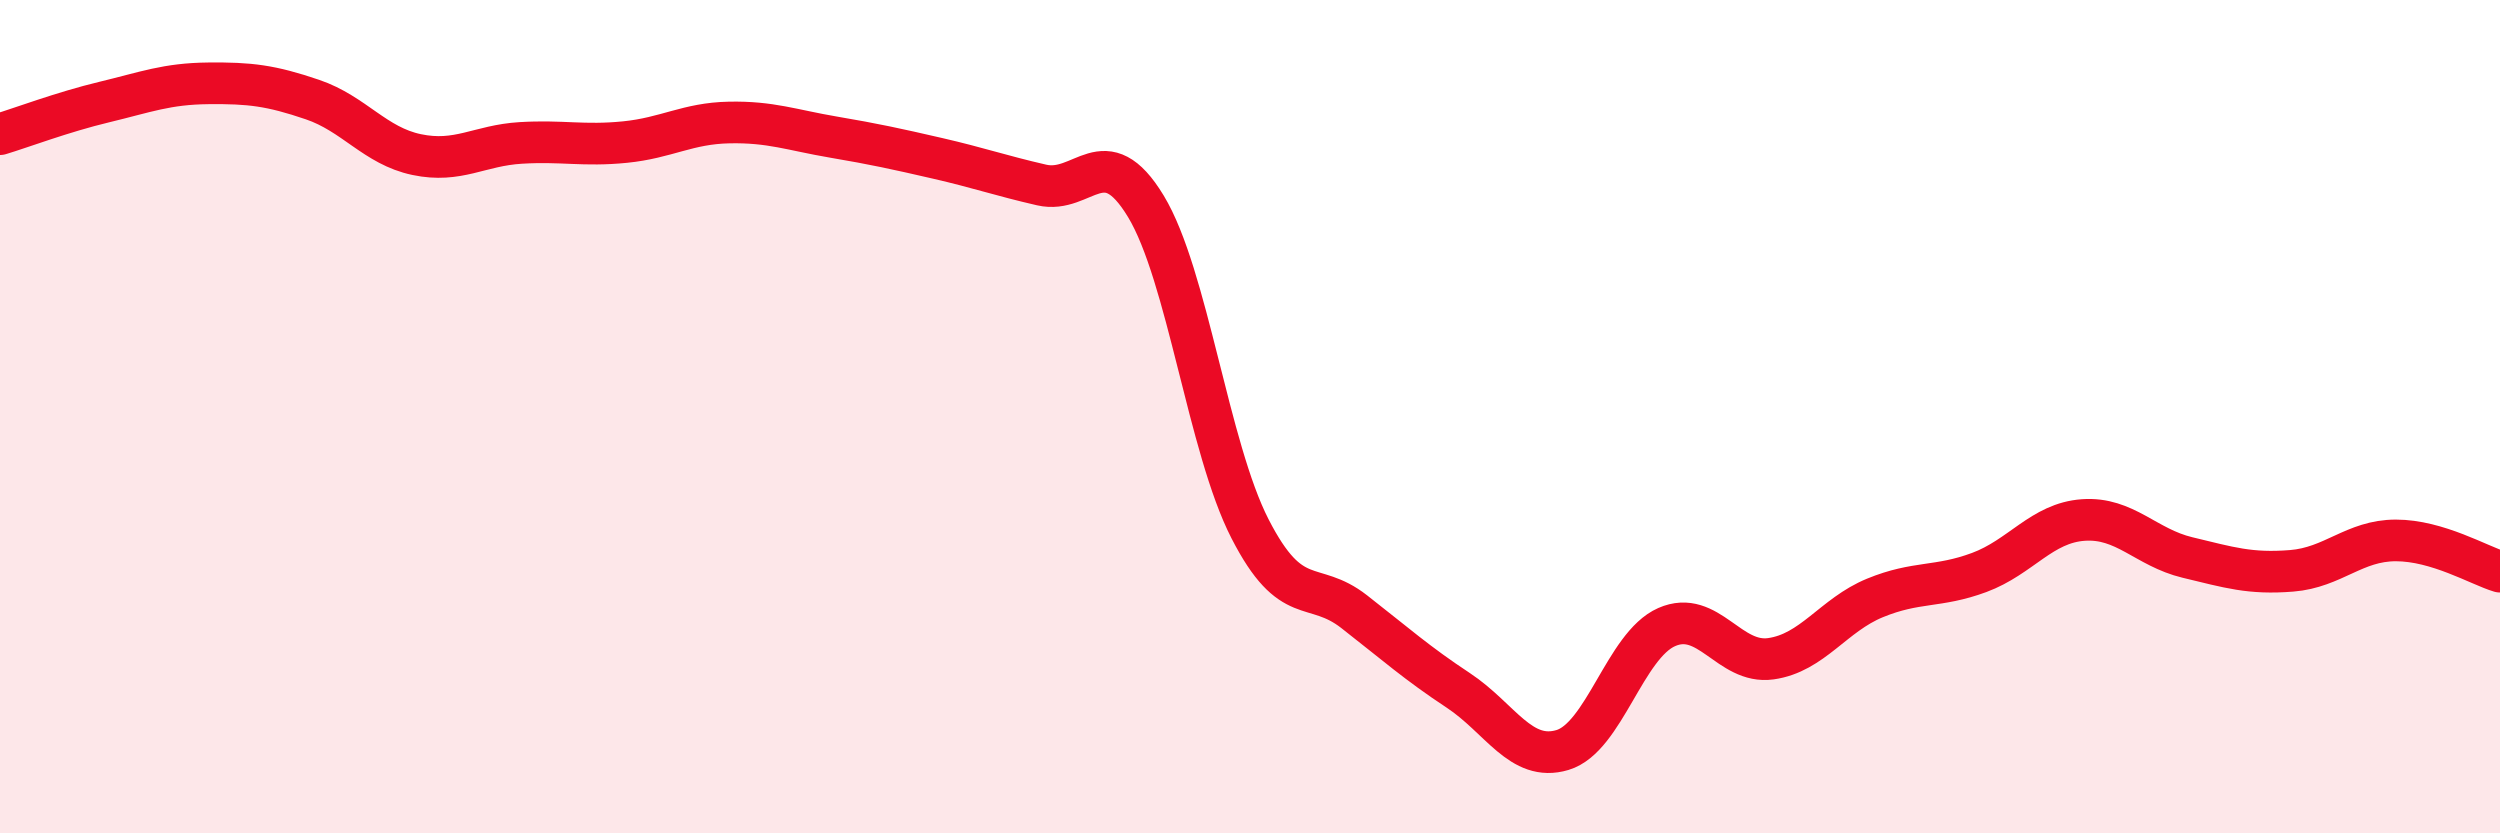
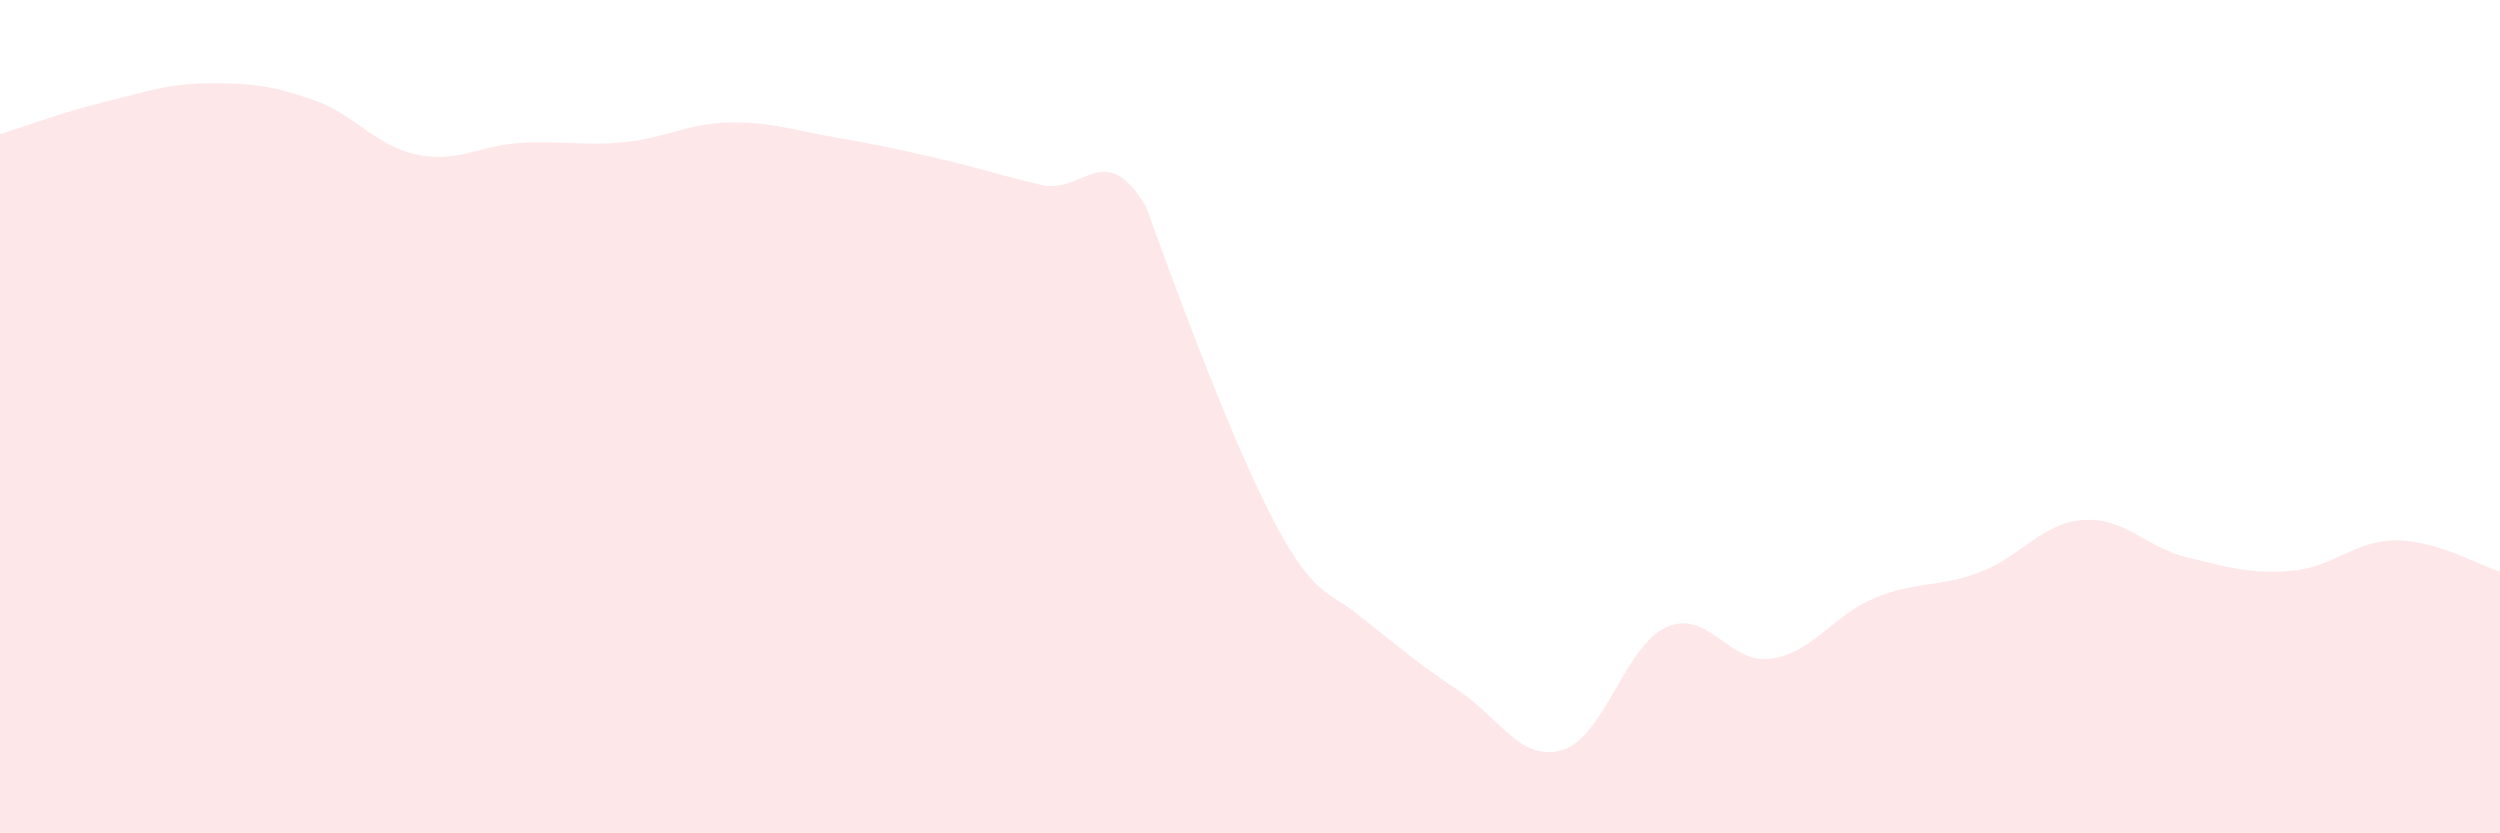
<svg xmlns="http://www.w3.org/2000/svg" width="60" height="20" viewBox="0 0 60 20">
-   <path d="M 0,3.22 C 0.5,3.07 1.5,2.69 2.5,2.45 C 3.5,2.21 4,2.01 5,2 C 6,1.99 6.5,2.05 7.5,2.39 C 8.5,2.73 9,3.5 10,3.71 C 11,3.92 11.5,3.49 12.5,3.43 C 13.5,3.37 14,3.51 15,3.41 C 16,3.31 16.5,2.96 17.5,2.94 C 18.5,2.92 19,3.12 20,3.29 C 21,3.46 21.5,3.57 22.5,3.8 C 23.5,4.03 24,4.21 25,4.44 C 26,4.67 26.5,3.3 27.5,4.95 C 28.5,6.6 29,10.74 30,12.69 C 31,14.64 31.5,13.9 32.5,14.68 C 33.5,15.46 34,15.91 35,16.57 C 36,17.23 36.5,18.3 37.5,18 C 38.5,17.7 39,15.49 40,15.05 C 41,14.61 41.5,15.95 42.5,15.81 C 43.5,15.67 44,14.76 45,14.35 C 46,13.94 46.5,14.11 47.5,13.74 C 48.5,13.37 49,12.55 50,12.48 C 51,12.41 51.5,13.14 52.5,13.38 C 53.5,13.62 54,13.78 55,13.7 C 56,13.62 56.5,12.97 57.5,12.97 C 58.5,12.97 59.5,13.57 60,13.72L60 20L0 20Z" fill="#EB0A25" opacity="0.1" stroke-linecap="round" stroke-linejoin="round" />
-   <path d="M 0,3.22 C 0.5,3.07 1.5,2.69 2.5,2.45 C 3.5,2.21 4,2.01 5,2 C 6,1.99 6.5,2.05 7.5,2.39 C 8.5,2.73 9,3.5 10,3.71 C 11,3.92 11.5,3.49 12.5,3.43 C 13.5,3.37 14,3.51 15,3.41 C 16,3.31 16.5,2.96 17.5,2.94 C 18.5,2.92 19,3.12 20,3.29 C 21,3.46 21.5,3.57 22.5,3.8 C 23.5,4.03 24,4.21 25,4.44 C 26,4.67 26.5,3.3 27.5,4.95 C 28.5,6.6 29,10.74 30,12.69 C 31,14.64 31.5,13.9 32.5,14.68 C 33.5,15.46 34,15.91 35,16.57 C 36,17.23 36.5,18.3 37.5,18 C 38.5,17.7 39,15.49 40,15.05 C 41,14.61 41.5,15.95 42.5,15.81 C 43.5,15.67 44,14.76 45,14.35 C 46,13.94 46.5,14.11 47.5,13.74 C 48.5,13.37 49,12.55 50,12.48 C 51,12.41 51.5,13.14 52.5,13.38 C 53.5,13.62 54,13.78 55,13.7 C 56,13.62 56.5,12.97 57.5,12.97 C 58.5,12.97 59.5,13.57 60,13.72" stroke="#EB0A25" stroke-width="1" fill="none" stroke-linecap="round" stroke-linejoin="round" />
+   <path d="M 0,3.22 C 0.5,3.07 1.5,2.69 2.5,2.45 C 3.5,2.21 4,2.01 5,2 C 6,1.99 6.5,2.05 7.5,2.39 C 8.5,2.73 9,3.5 10,3.71 C 11,3.92 11.5,3.49 12.5,3.43 C 13.5,3.37 14,3.51 15,3.41 C 16,3.31 16.5,2.96 17.5,2.94 C 18.5,2.92 19,3.12 20,3.29 C 21,3.46 21.5,3.57 22.5,3.8 C 23.5,4.03 24,4.21 25,4.44 C 26,4.67 26.5,3.3 27.5,4.95 C 31,14.64 31.5,13.9 32.5,14.68 C 33.5,15.46 34,15.91 35,16.57 C 36,17.23 36.5,18.3 37.5,18 C 38.5,17.7 39,15.49 40,15.05 C 41,14.61 41.5,15.95 42.5,15.81 C 43.5,15.67 44,14.76 45,14.35 C 46,13.94 46.5,14.11 47.5,13.74 C 48.5,13.37 49,12.55 50,12.48 C 51,12.41 51.5,13.14 52.5,13.38 C 53.5,13.62 54,13.78 55,13.7 C 56,13.62 56.5,12.97 57.5,12.97 C 58.5,12.97 59.5,13.57 60,13.72L60 20L0 20Z" fill="#EB0A25" opacity="0.1" stroke-linecap="round" stroke-linejoin="round" />
</svg>